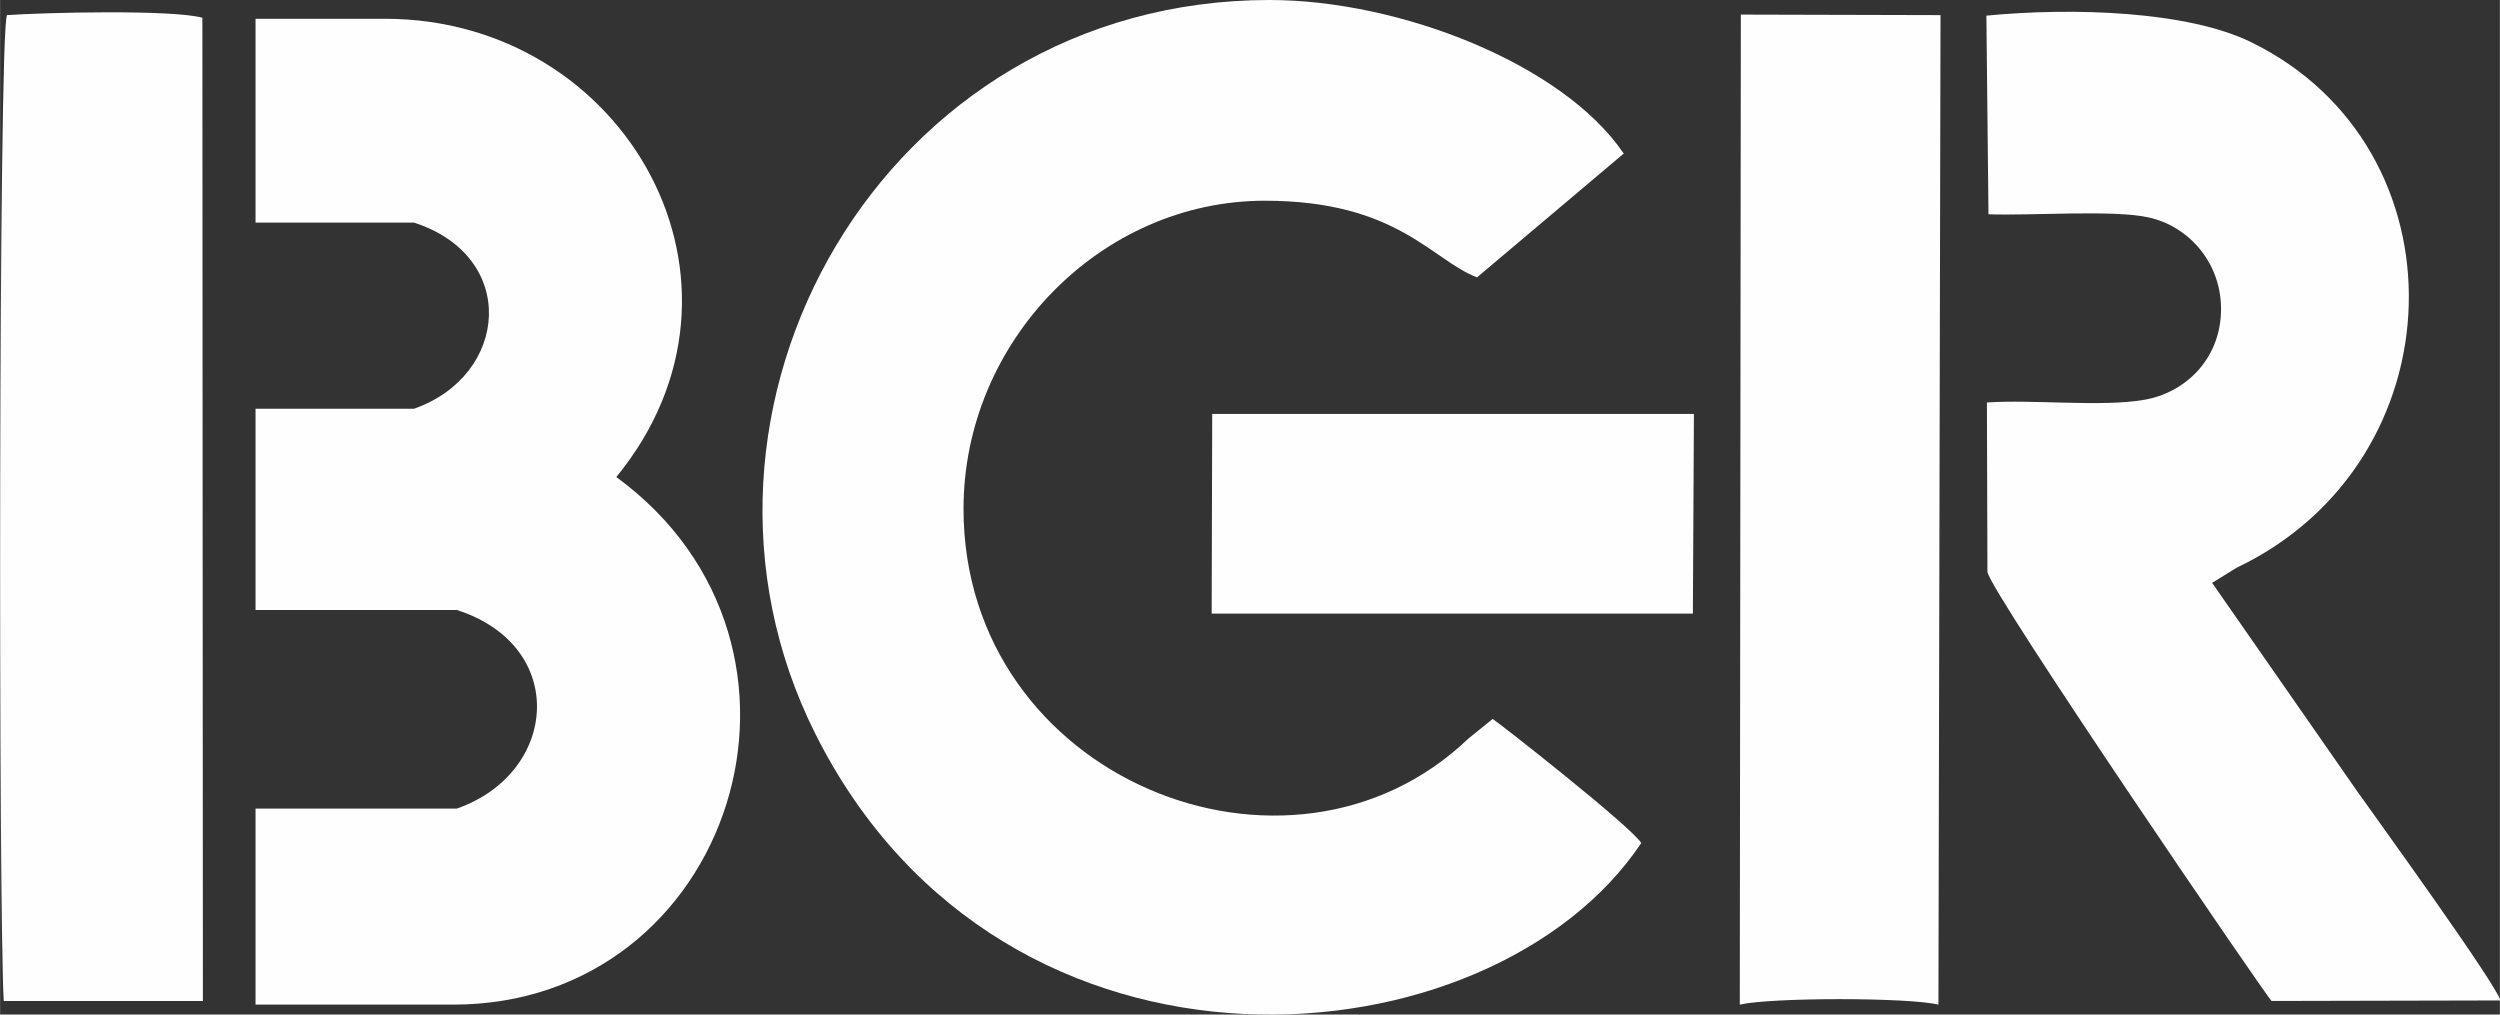
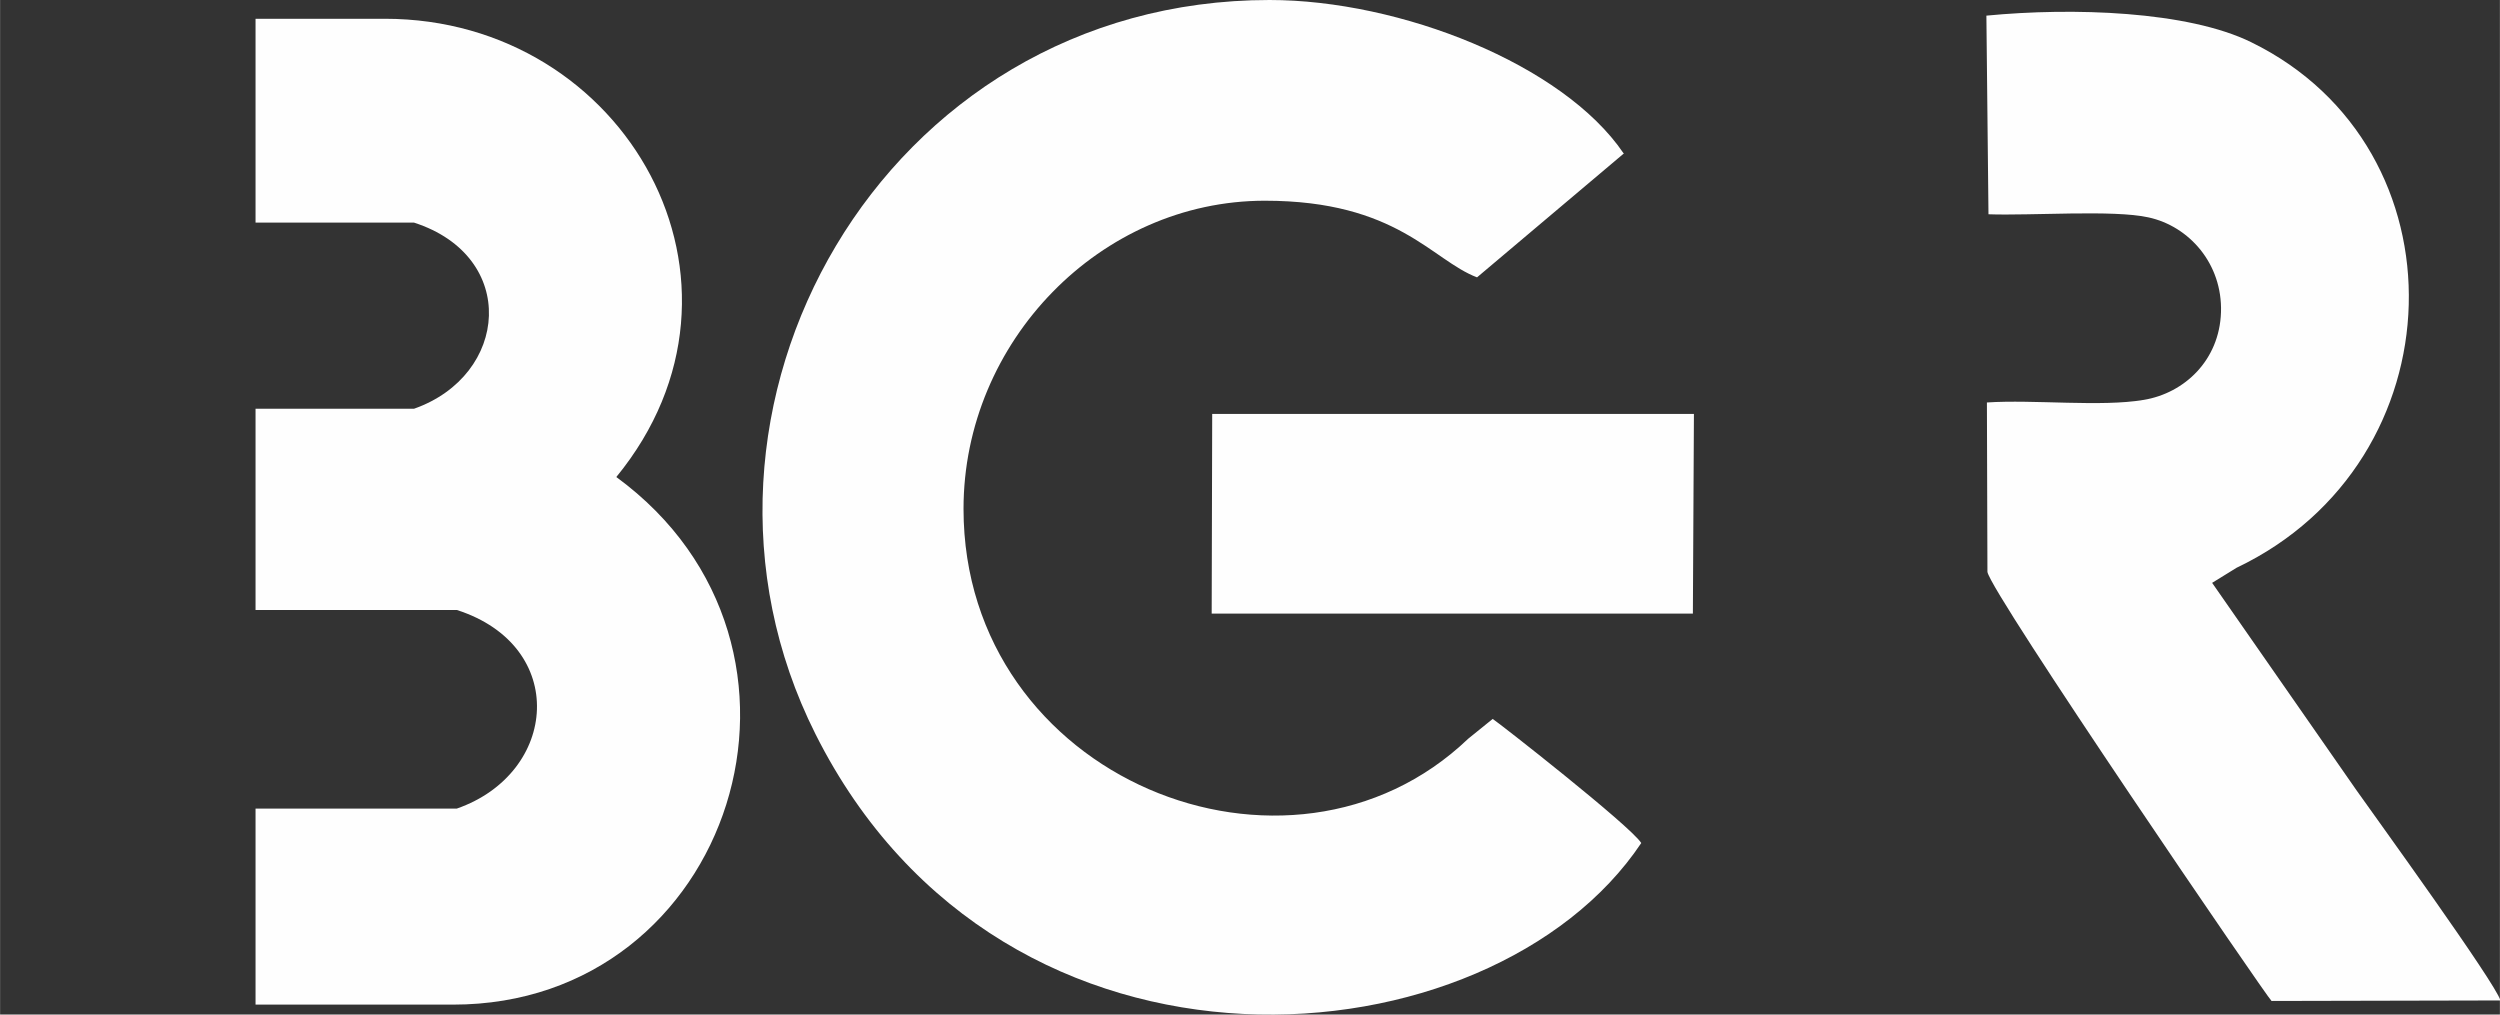
<svg xmlns="http://www.w3.org/2000/svg" xml:space="preserve" width="208.526mm" height="84.622mm" version="1.1" style="shape-rendering:geometricPrecision; text-rendering:geometricPrecision; image-rendering:optimizeQuality; fill-rule:evenodd; clip-rule:evenodd" viewBox="0 0 4795 1946">
  <rect x="0" y="0" width="4795" height="1946" fill="#333333" stroke="none" />
  <defs>
    <style type="text/css">
   
    .fil0 {fill:#FEFEFE}
   
  </style>
  </defs>
  <g id="图层_x0020_1">
    <g id="_957256800">
      <path class="fil0" d="M3114 294c-116,-171 -429,-294 -679,-294 -744,0 -1183,787 -871,1408 363,723 1297,639 1584,209 -22,-34 -275,-232 -285,-238l-47 38c-343,328 -968,77 -968,-441 0,-321 263,-591 578,-591 254,0 320,114 407,147l282 -238z" />
      <path class="fil0" d="M3814 411c81,3 240,-9 307,6 78,17 142,89 139,182 -3,92 -70,155 -148,168 -82,14 -211,-1 -301,5l1 325c6,40 539,820 545,823l439 -1c-9,-33 -240,-352 -276,-403l-277 -398 47 -29c428,-204 443,-805 28,-1008 -122,-60 -343,-67 -508,-51l4 381z" />
-       <path class="fil0" d="M13 30c-16,41 -16,1722 -6,1890l382 0 -1 -1886c-60,-16 -302,-10 -375,-5z" />
-       <path class="fil0" d="M3337 1927c60,-14 323,-14 381,0l4 -1898 -383 -1 -2 1899z" />
      <polygon class="fil0" points="2324,1177 3247,1177 3249,794 2325,794 " />
      <path class="fil0" d="M490 36l248 0c463,0 748,508 444,879 444,325 223,1012 -313,1012l-379 0 0 -376 386 0c195,-68 215,-312 0,-381l-386 0 0 -386 304 0c182,-64 201,-292 0,-357l-304 0 0 -7 0 -383z" />
    </g>
  </g>
</svg>